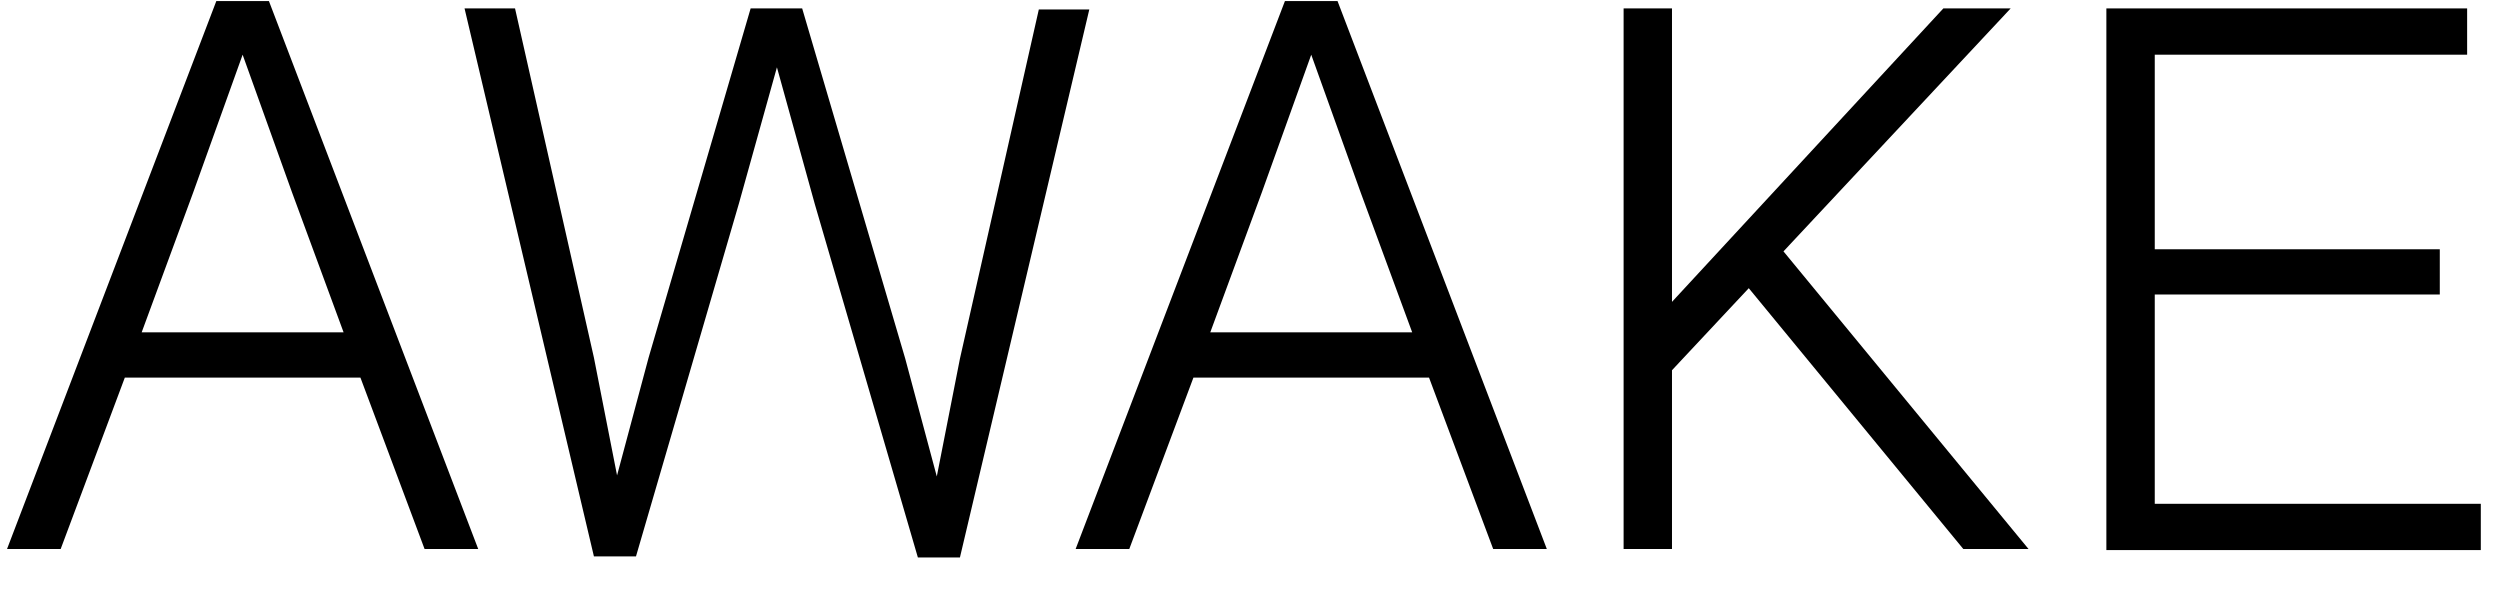
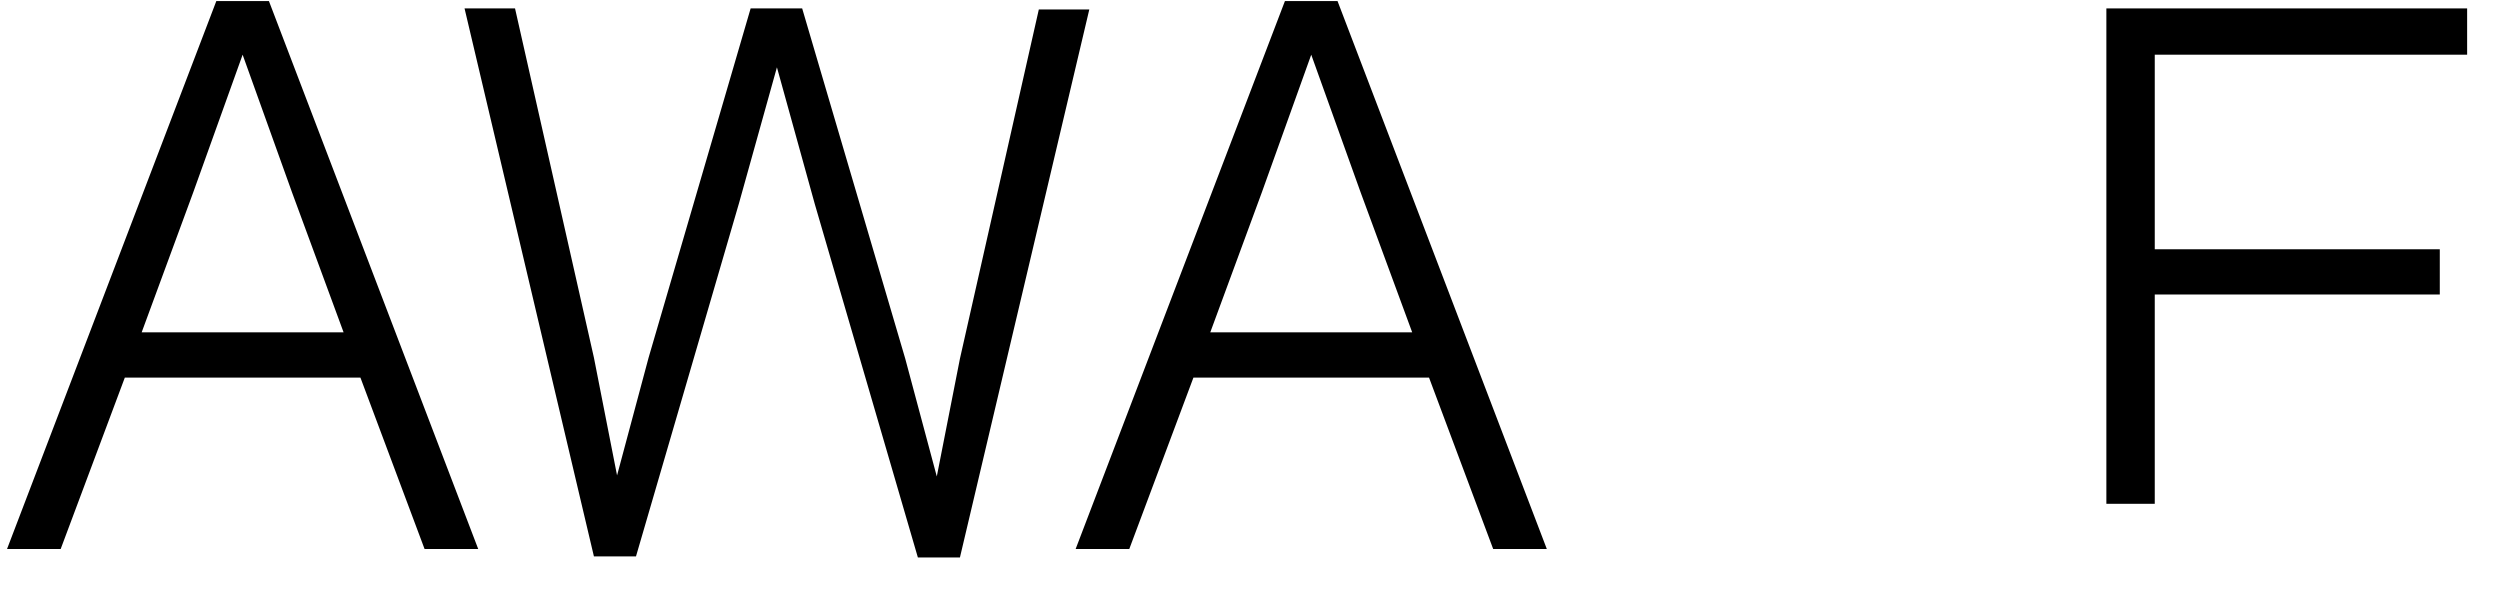
<svg xmlns="http://www.w3.org/2000/svg" style="enable-background:new 0 0 516.7 53;" xml:space="preserve" width="237.693" height="56.175">
-   <rect id="backgroundrect" width="100%" height="100%" x="0" y="0" fill="none" stroke="none" class="" style="" />
  <g class="currentLayer" style="">
    <title>Layer 1</title>
    <g id="svg_1" class="">
      <path d="M20.568,0.1 h5 l19.9,52.1 h-5.1 l-6.1,-16.3 H11.868 l-6.1,16.3 h-5.1 L20.568,0.1 zM18.368,18.3 l-4.9,13.3 h19.2 l-4.9,-13.3 l-4.7,-13.1 L18.368,18.3 z" id="svg_2" />
      <path d="M71.368,0.8 h4.9 l9.8,33.3 l3,11.2 l2.2,-11.2 l7.5,-33.2 h4.8 l-12.3,52.1 h-4 l-9.8,-33.6 L73.868,6.4 l-3.6,12.9 l-9.8,33.6 h-4 L44.168,0.8 h4.8 l7.5,33.2 l2.2,11.2 l3,-11.2 L71.368,0.8 z" id="svg_3" />
      <path d="M122.168,0.1 h5 l19.9,52.1 h-5.1 L135.868,35.9 h-22.4 l-6.1,16.3 h-5.1 L122.168,0.1 zM119.968,18.3 l-4.9,13.3 h19.2 l-4.9,-13.3 l-4.7,-13.1 L119.968,18.3 z" id="svg_4" />
-       <path d="M158.968,28.7 l25.8,-27.9 h6.4 l-21.6,23.1 L192.868,52.2 h-6.2 l-20.4,-24.8 l-7.3,7.8 v17 h-4.6 V0.8 h4.6 V28.7 z" id="svg_5" />
-       <path d="M234.568,0.8 v4.4 H204.868 v18.5 h27.1 V28 H204.868 v19.9 h31 v4.4 h-35.6 V0.8 H234.568 z" id="svg_6" />
+       <path d="M234.568,0.8 v4.4 H204.868 v18.5 h27.1 V28 H204.868 v19.9 h31 h-35.6 V0.8 H234.568 z" id="svg_6" />
    </g>
  </g>
</svg>